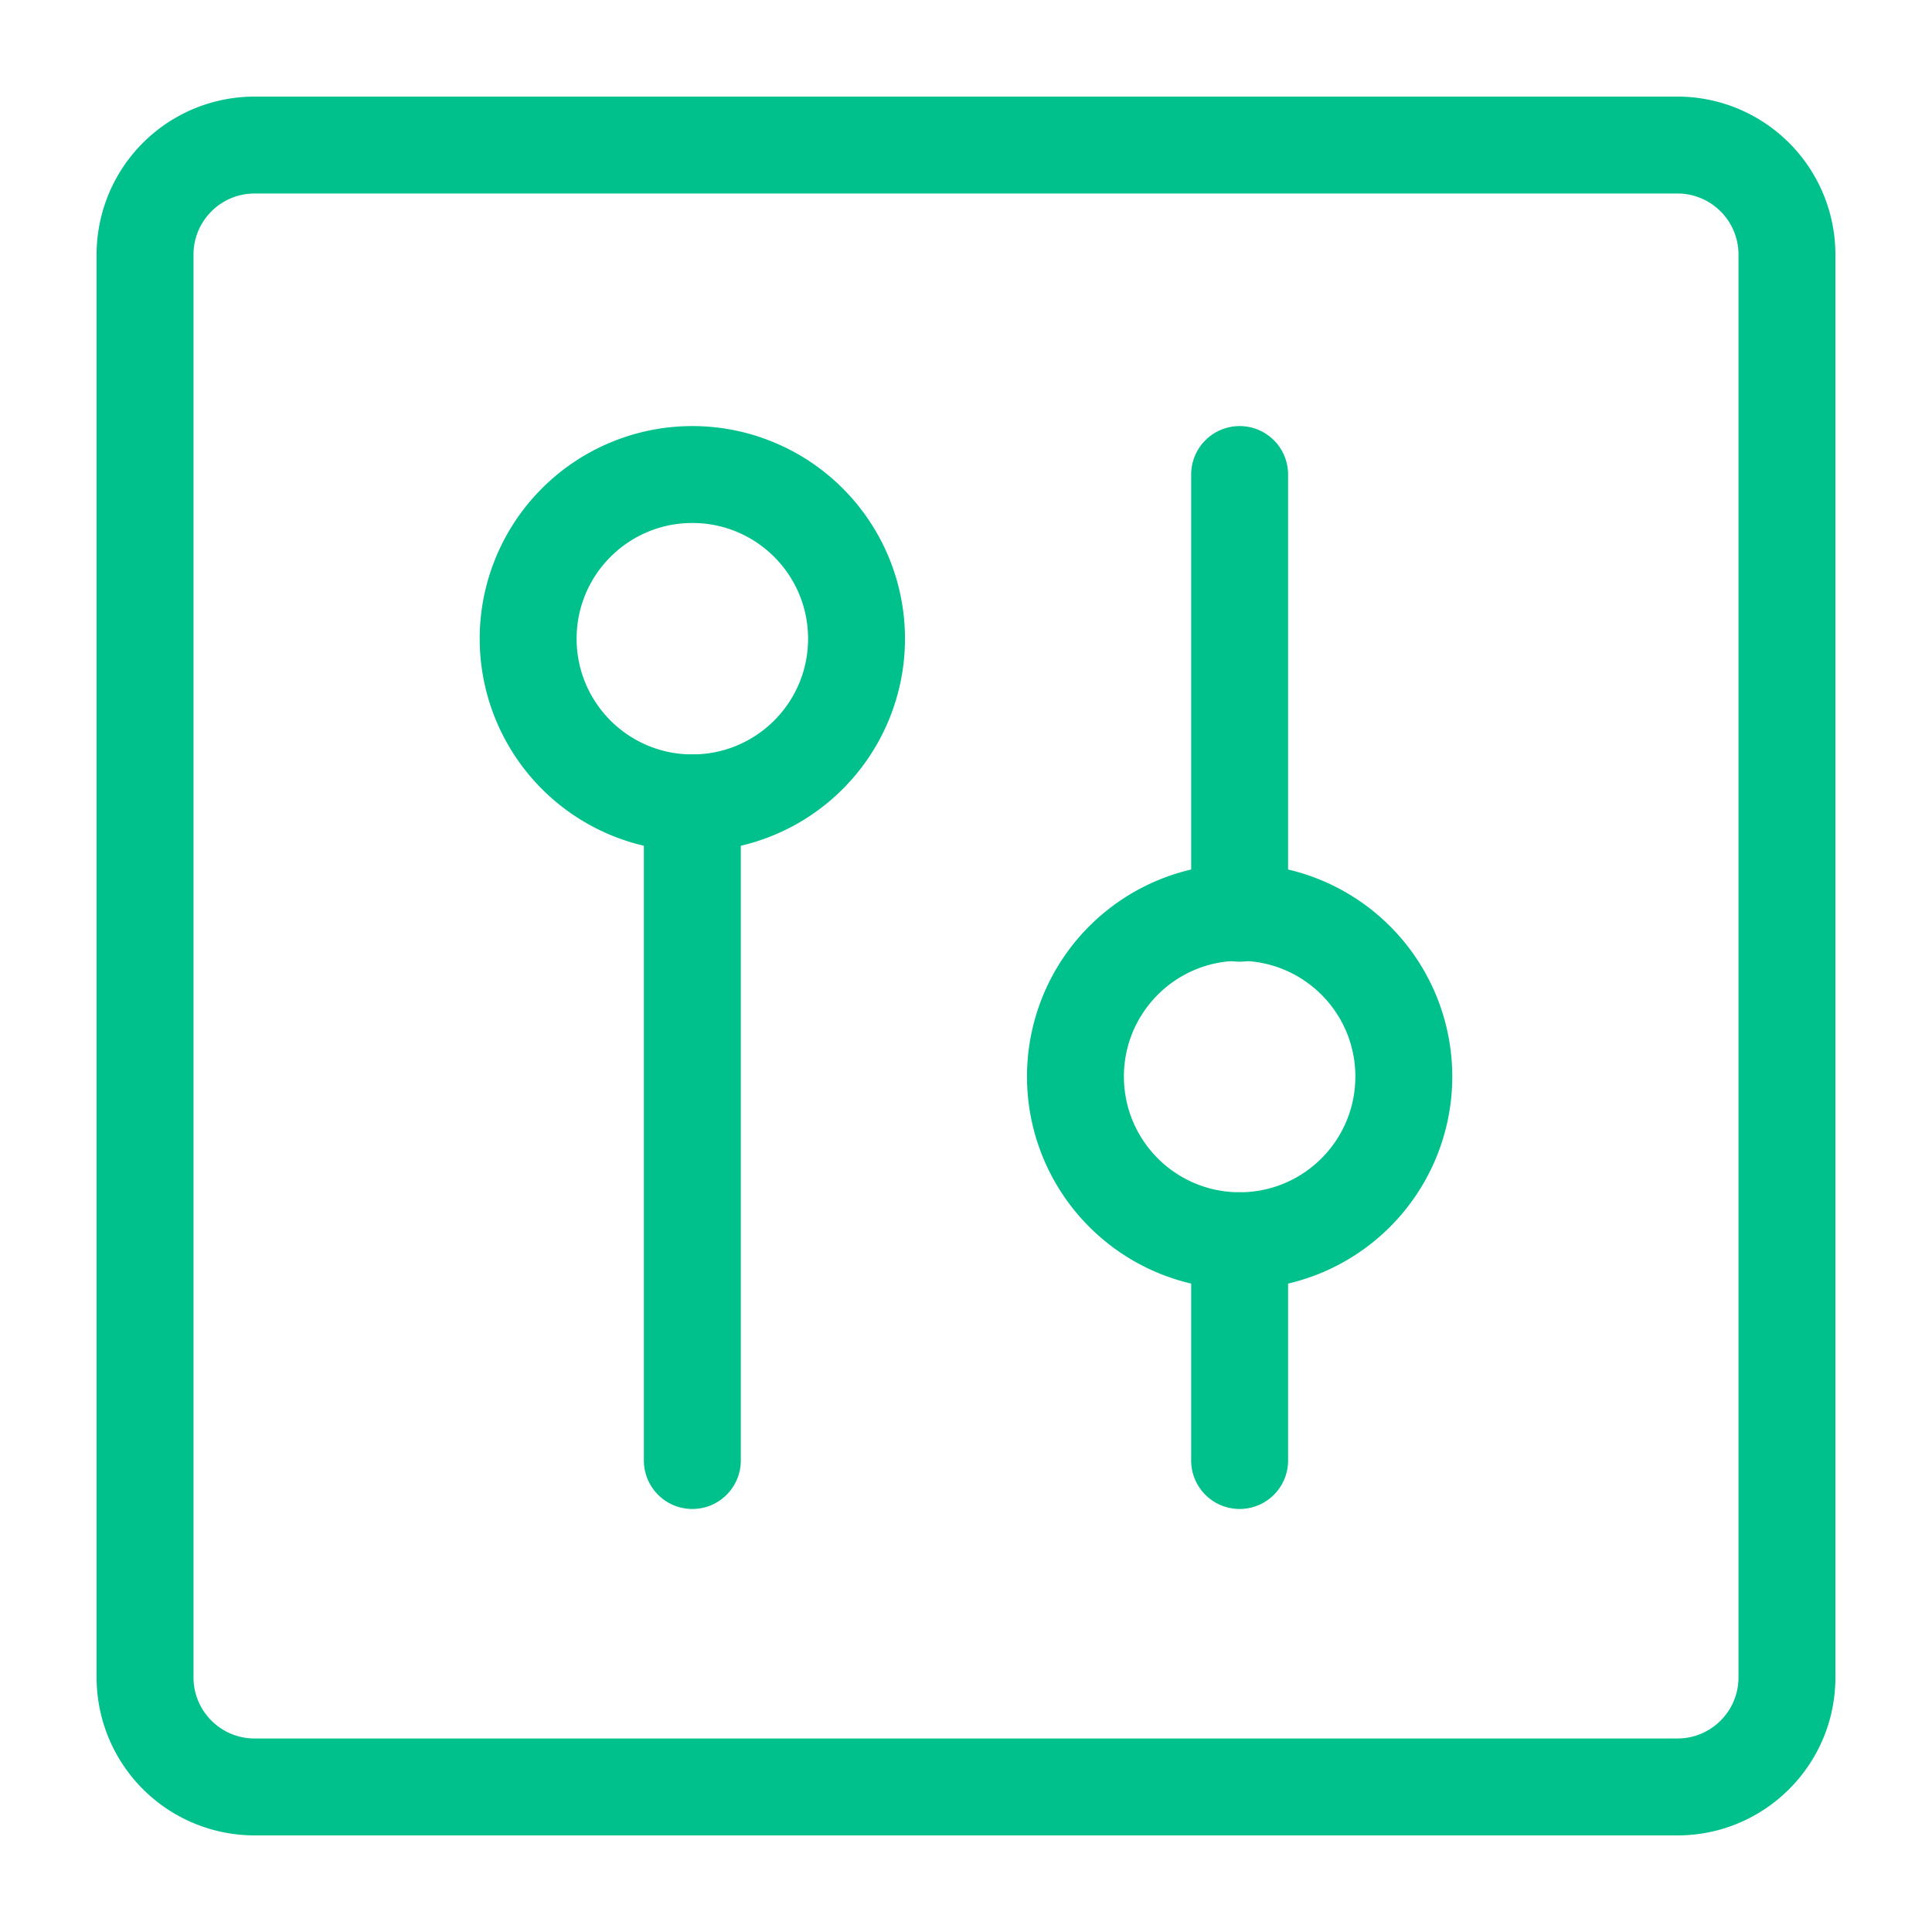
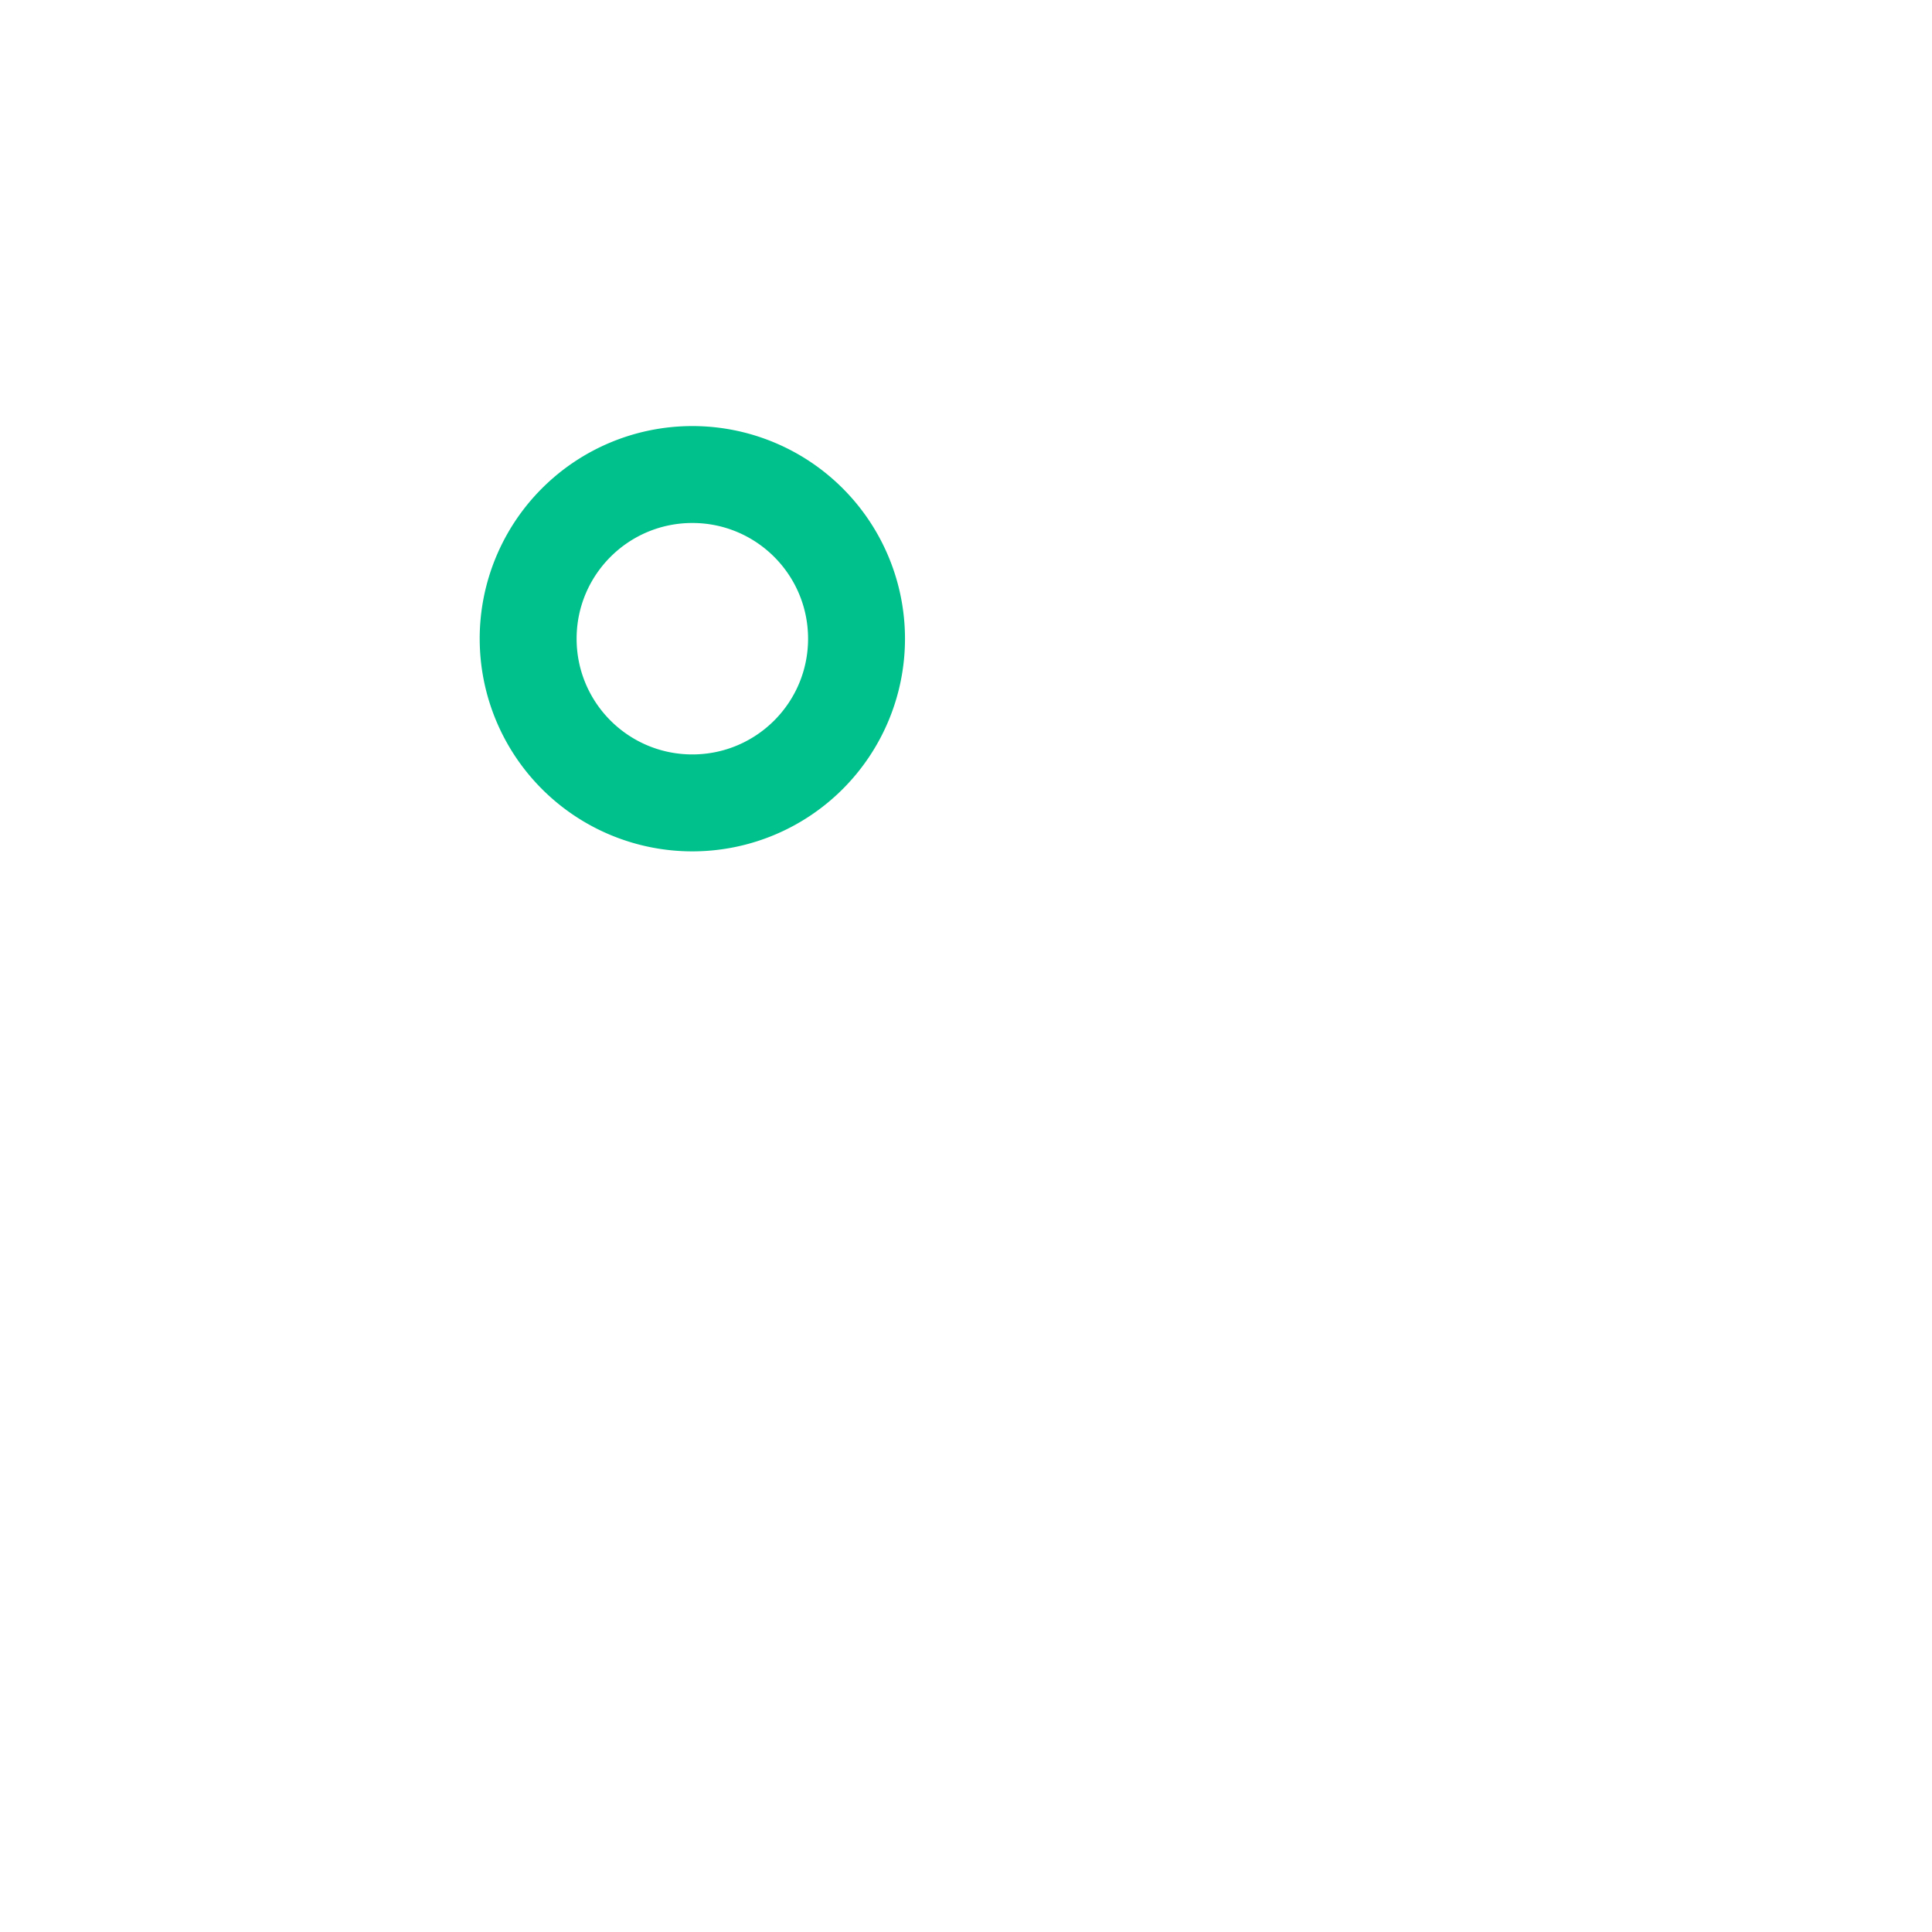
<svg xmlns="http://www.w3.org/2000/svg" width="128" height="128" fill="#00c08b" fill-rule="evenodd">
-   <path d="M16.862 12.821c-2.23 0-4.041 1.812-4.041 4.041v94.275c0 2.23 1.812 4.042 4.041 4.042h94.275c2.23 0 4.042-1.812 4.042-4.042V16.862c0-2.23-1.812-4.041-4.042-4.041H16.862zM6.4 16.862A10.47 10.47 0 0 1 16.862 6.4h94.275A10.47 10.47 0 0 1 121.6 16.862v94.275c0 5.777-4.686 10.463-10.463 10.463H16.862A10.47 10.47 0 0 1 6.4 111.137V16.862zm75.729 11.366a3.21 3.21 0 0 1 3.21 3.21v29.008a3.211 3.211 0 1 1-6.421 0V31.439a3.21 3.21 0 0 1 3.211-3.21zm0 50.764a3.21 3.21 0 0 1 3.21 3.21v14.504a3.211 3.211 0 1 1-6.421 0V82.203a3.21 3.21 0 0 1 3.211-3.21z" />
-   <path d="M82.129 63.657c-4.236 0-7.667 3.431-7.667 7.667s3.431 7.667 7.667 7.667 7.667-3.431 7.667-7.667-3.431-7.667-7.667-7.667zm-14.088 7.667a14.09 14.09 0 0 1 14.088-14.088 14.09 14.09 0 0 1 14.088 14.088 14.09 14.09 0 0 1-14.088 14.088 14.09 14.09 0 0 1-14.088-14.088zM45.87 49.984a3.21 3.21 0 0 1 3.21 3.21v43.512a3.211 3.211 0 1 1-6.421 0V53.195a3.21 3.21 0 0 1 3.211-3.21z" />
  <path d="M31.781 42.316A14.09 14.09 0 0 1 45.87 28.228a14.09 14.09 0 0 1 14.088 14.088A14.09 14.09 0 0 1 45.87 56.405a14.09 14.09 0 0 1-14.088-14.088zm14.088-7.667c-4.236 0-7.667 3.431-7.667 7.667s3.431 7.667 7.667 7.667 7.668-3.431 7.668-7.667-3.431-7.667-7.668-7.667z" />
</svg>